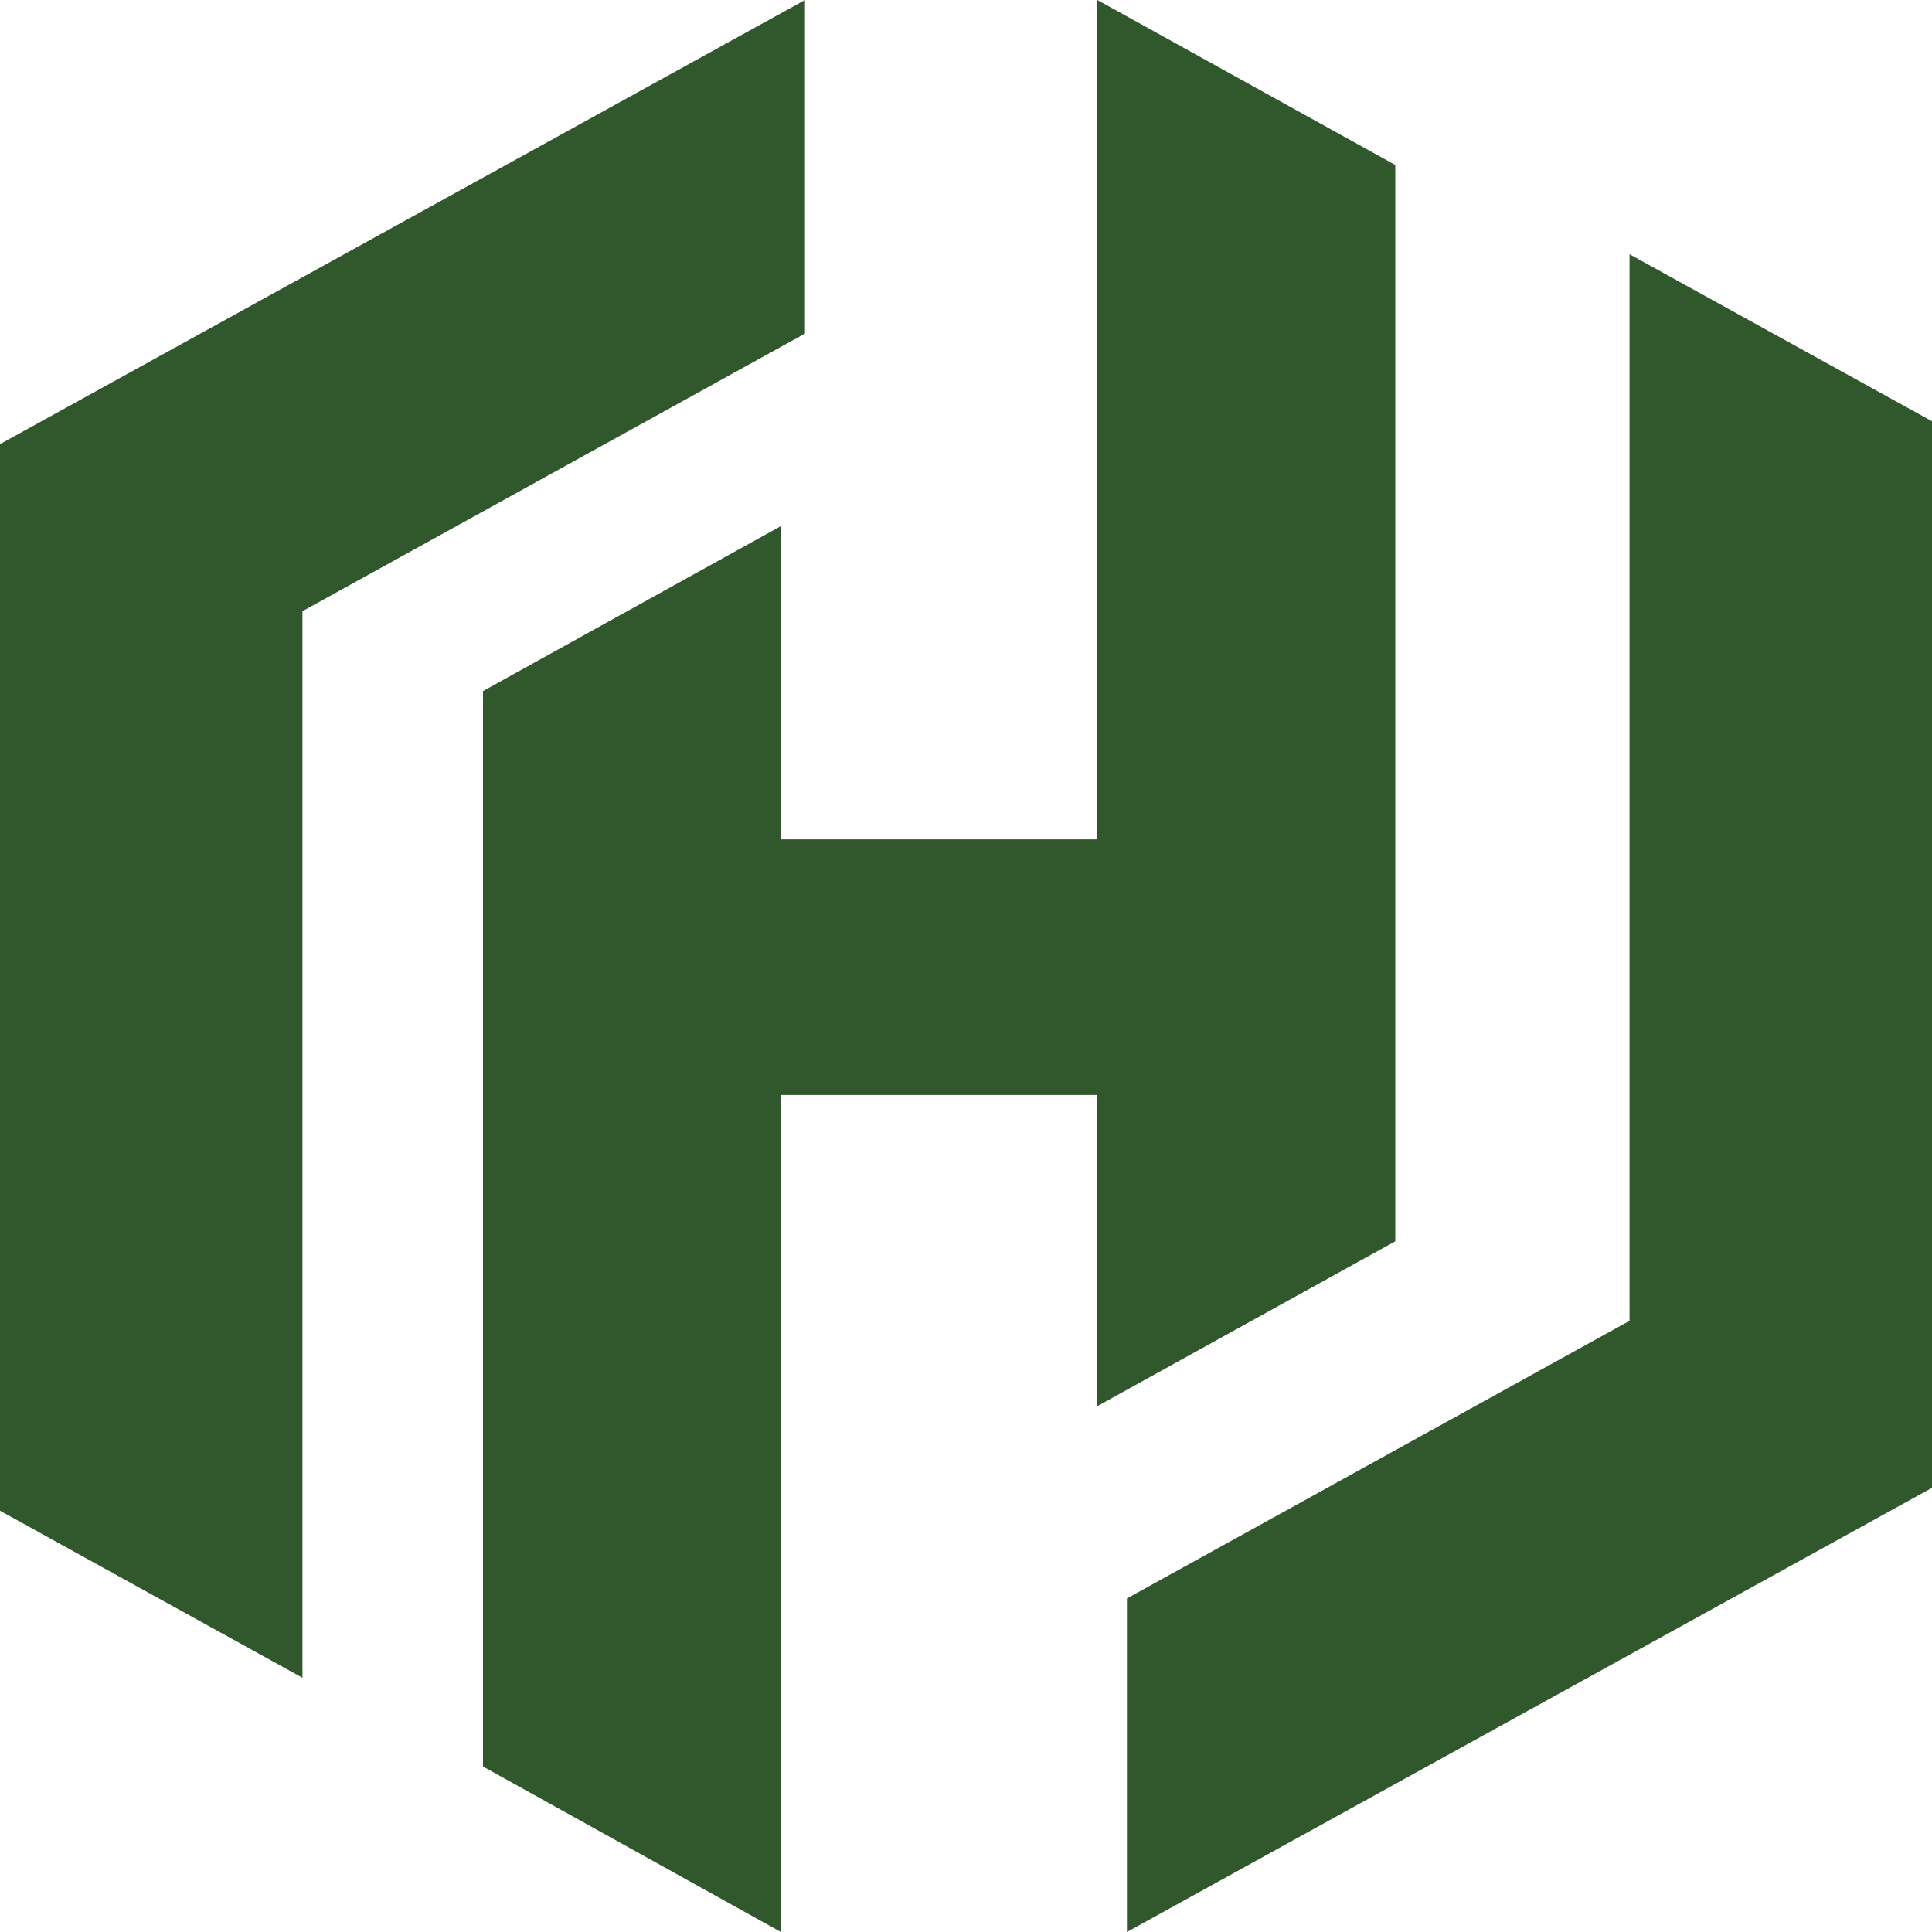
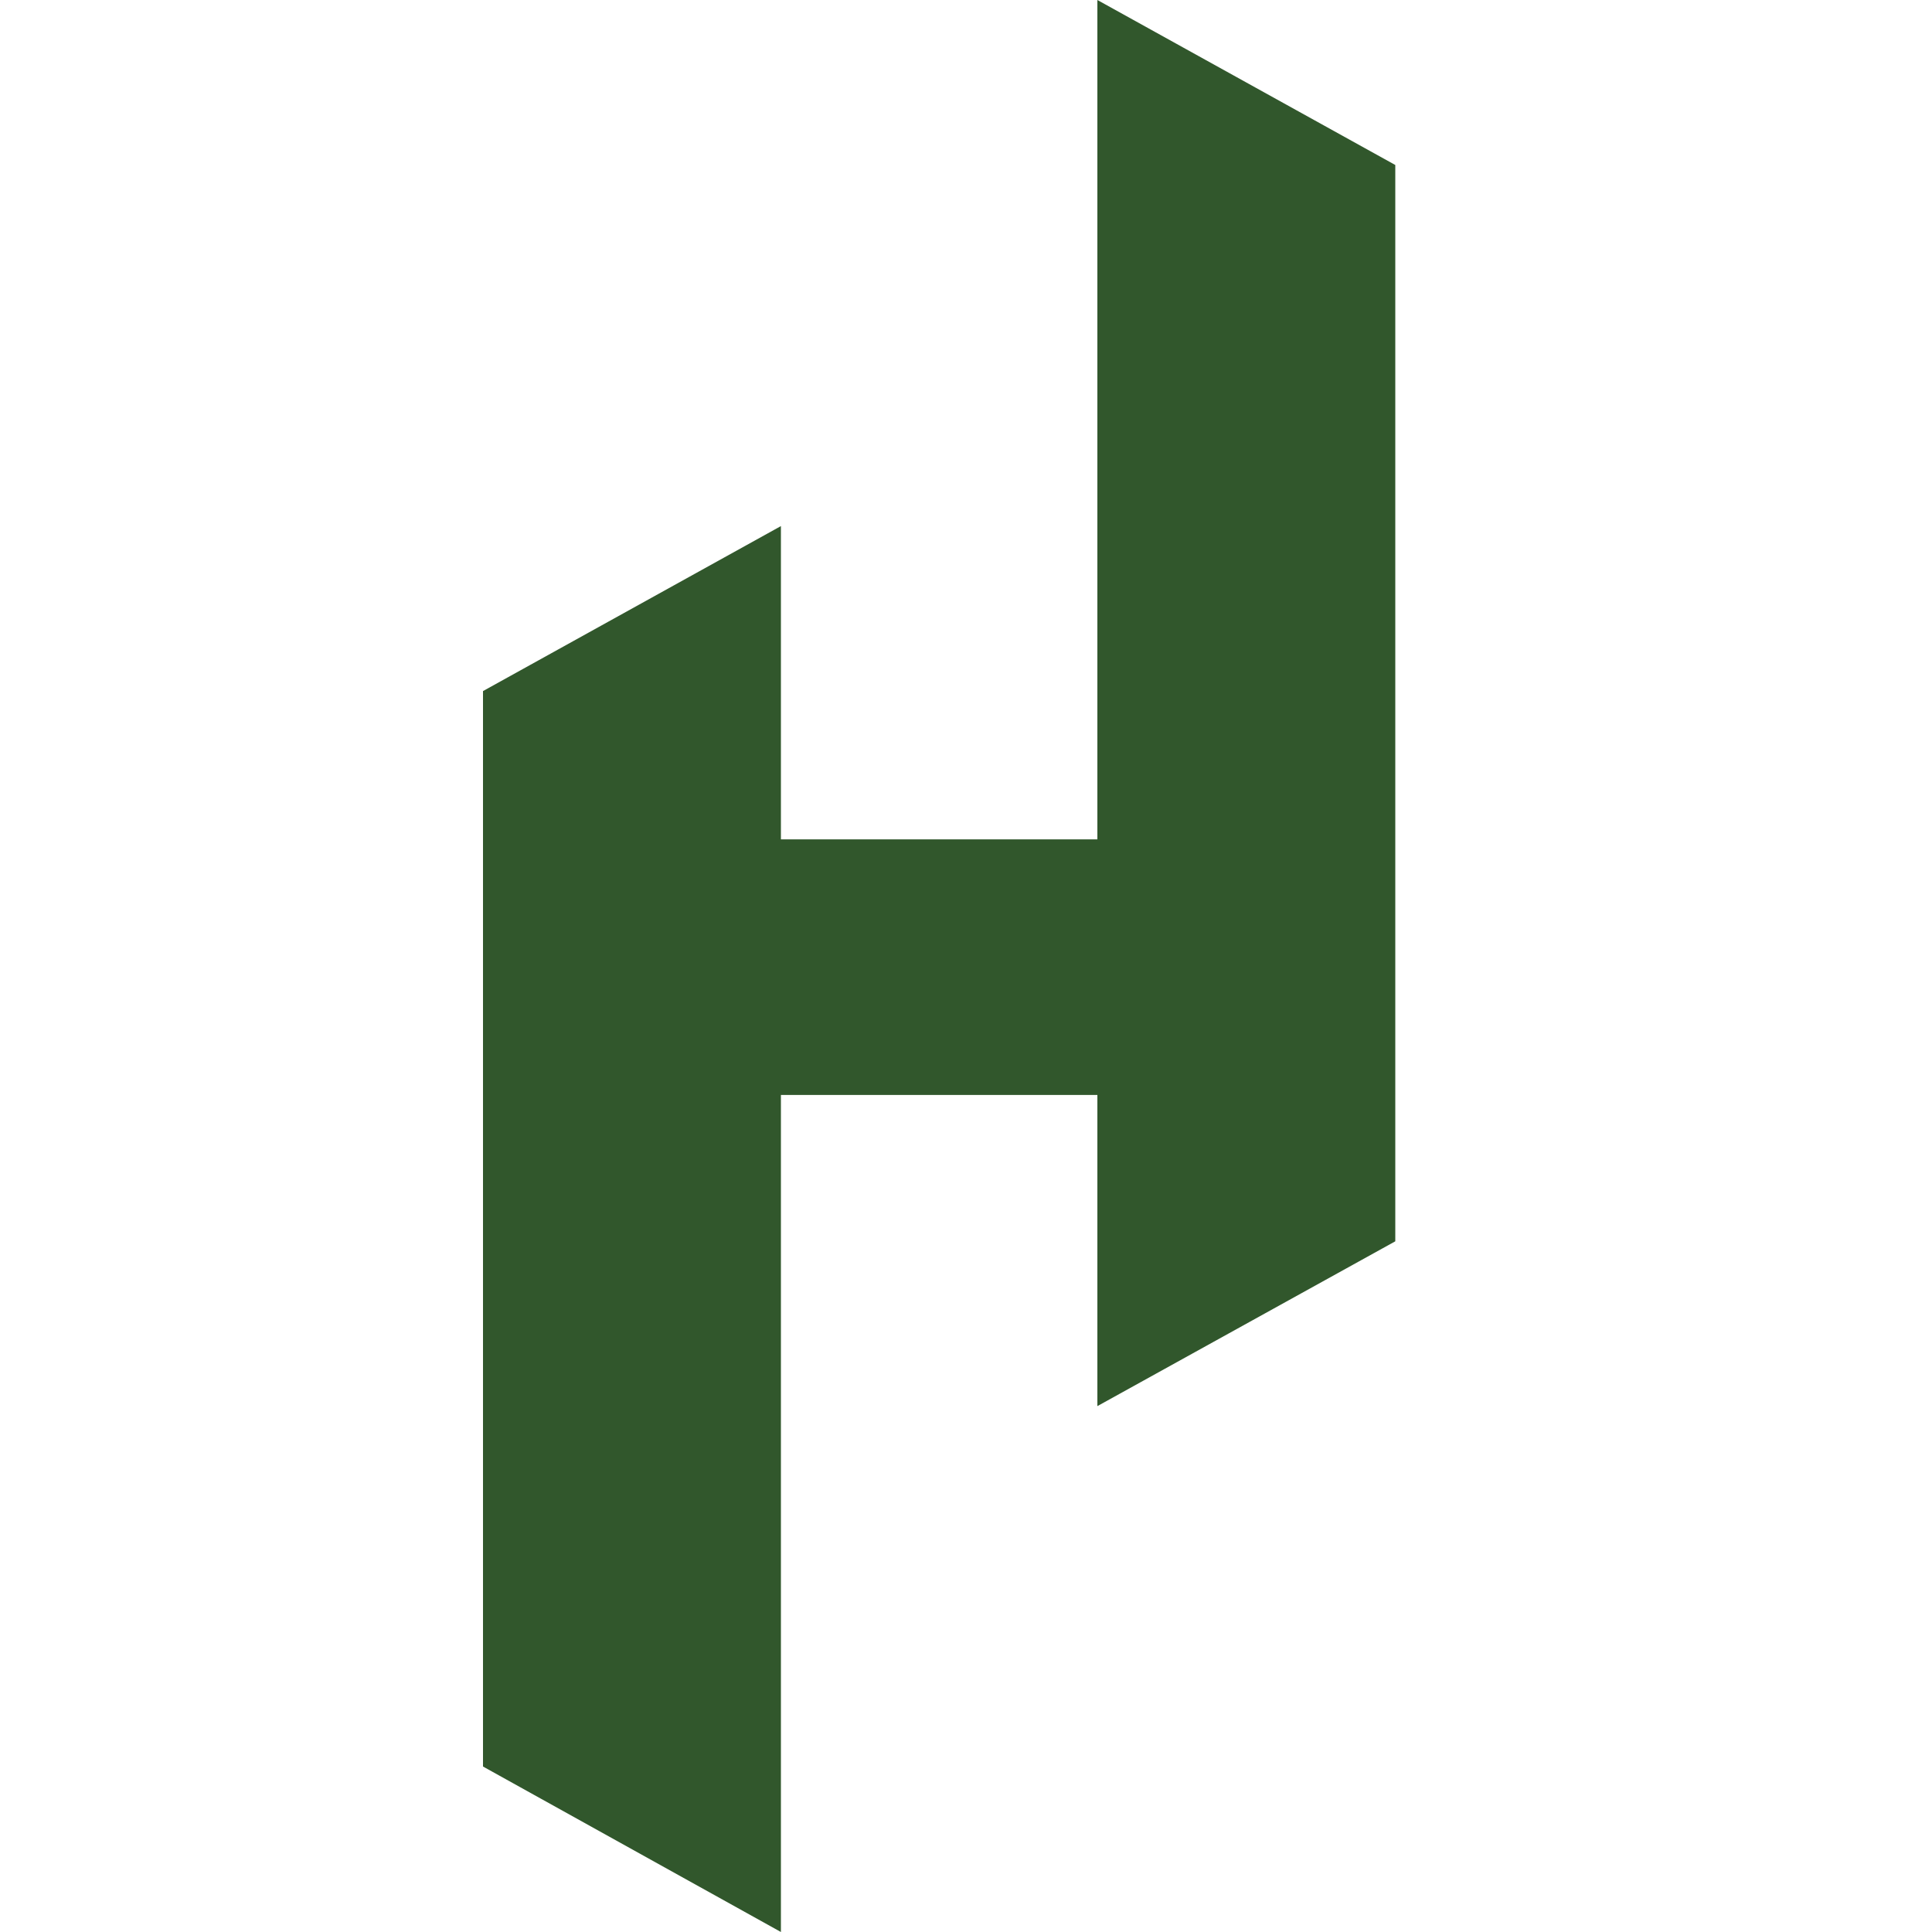
<svg xmlns="http://www.w3.org/2000/svg" width="20" height="20" viewBox="0 0 20 20" fill="none">
-   <path d="M8.333 0L0 4.598V15.639L3.131 17.368V6.327L8.333 3.453" fill="#31572C" />
  <path d="M11.36 0V8.689H8.084V5.446L5 7.154V18.287L8.084 20V11.335H11.36V14.556L14.444 12.85V1.708" fill="#31572C" />
-   <path d="M11.666 20L20 15.402V4.361L16.869 2.632V13.673L11.666 16.547" fill="#31572C" />
</svg>